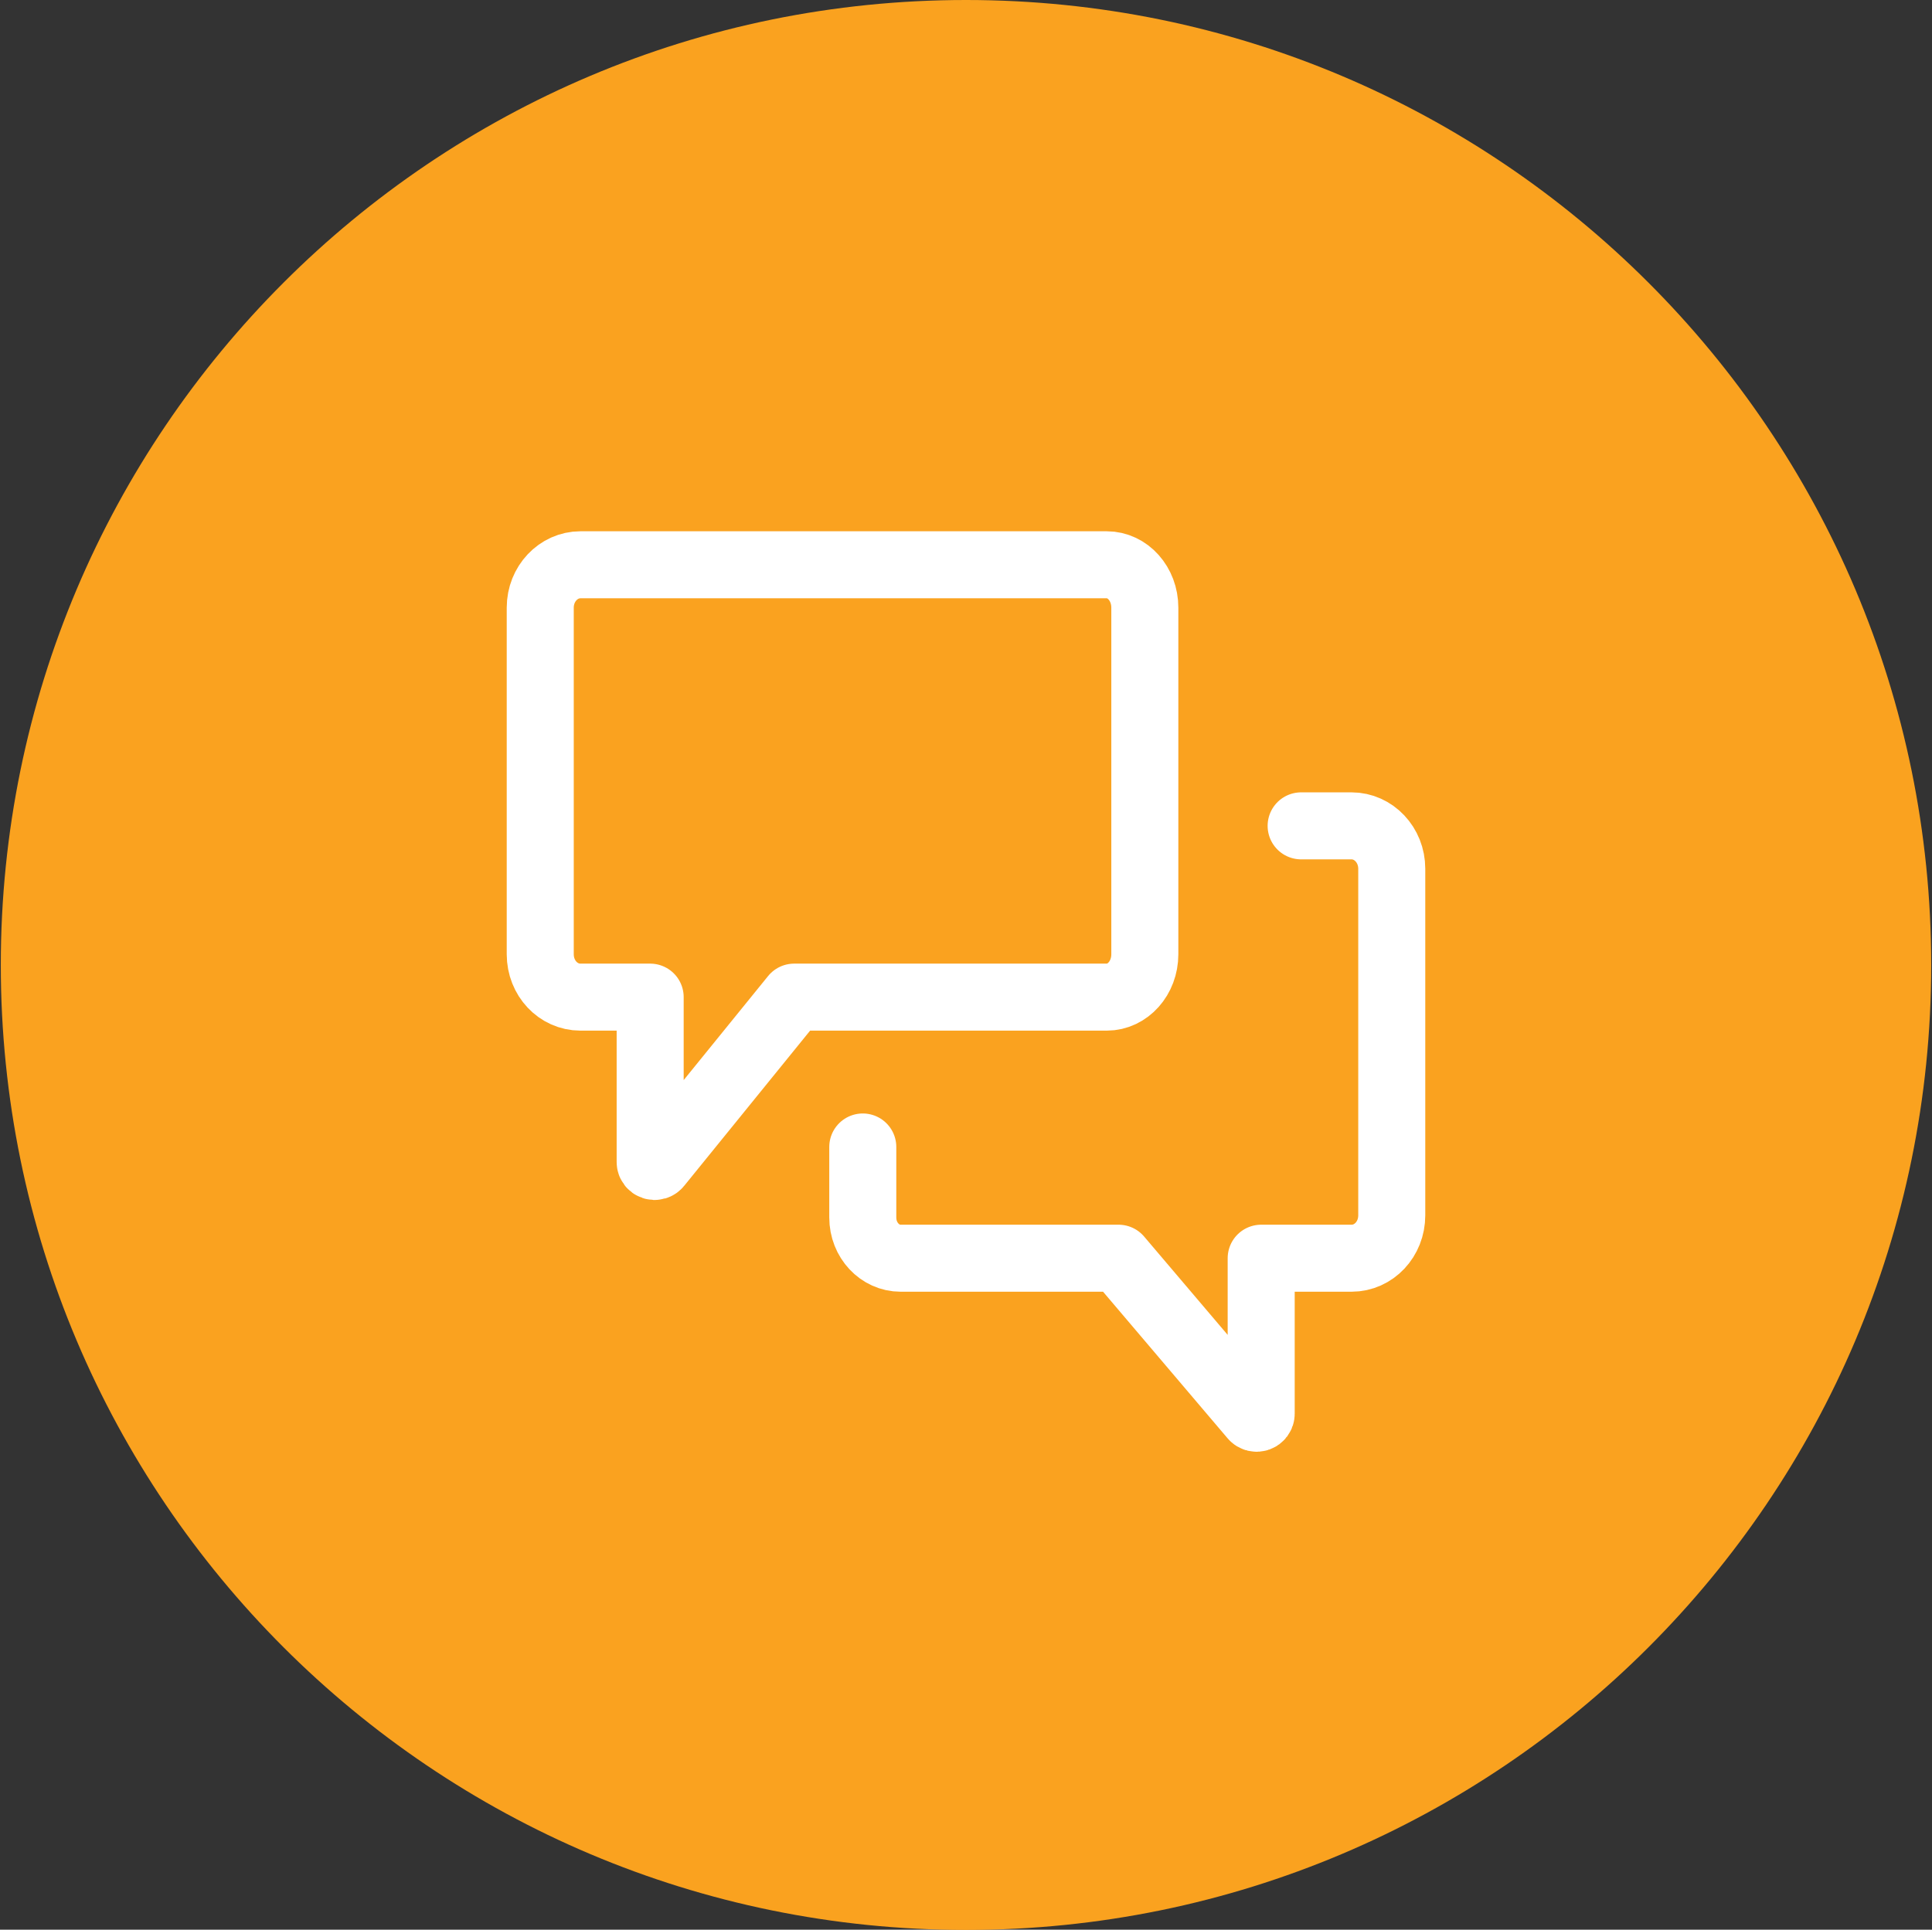
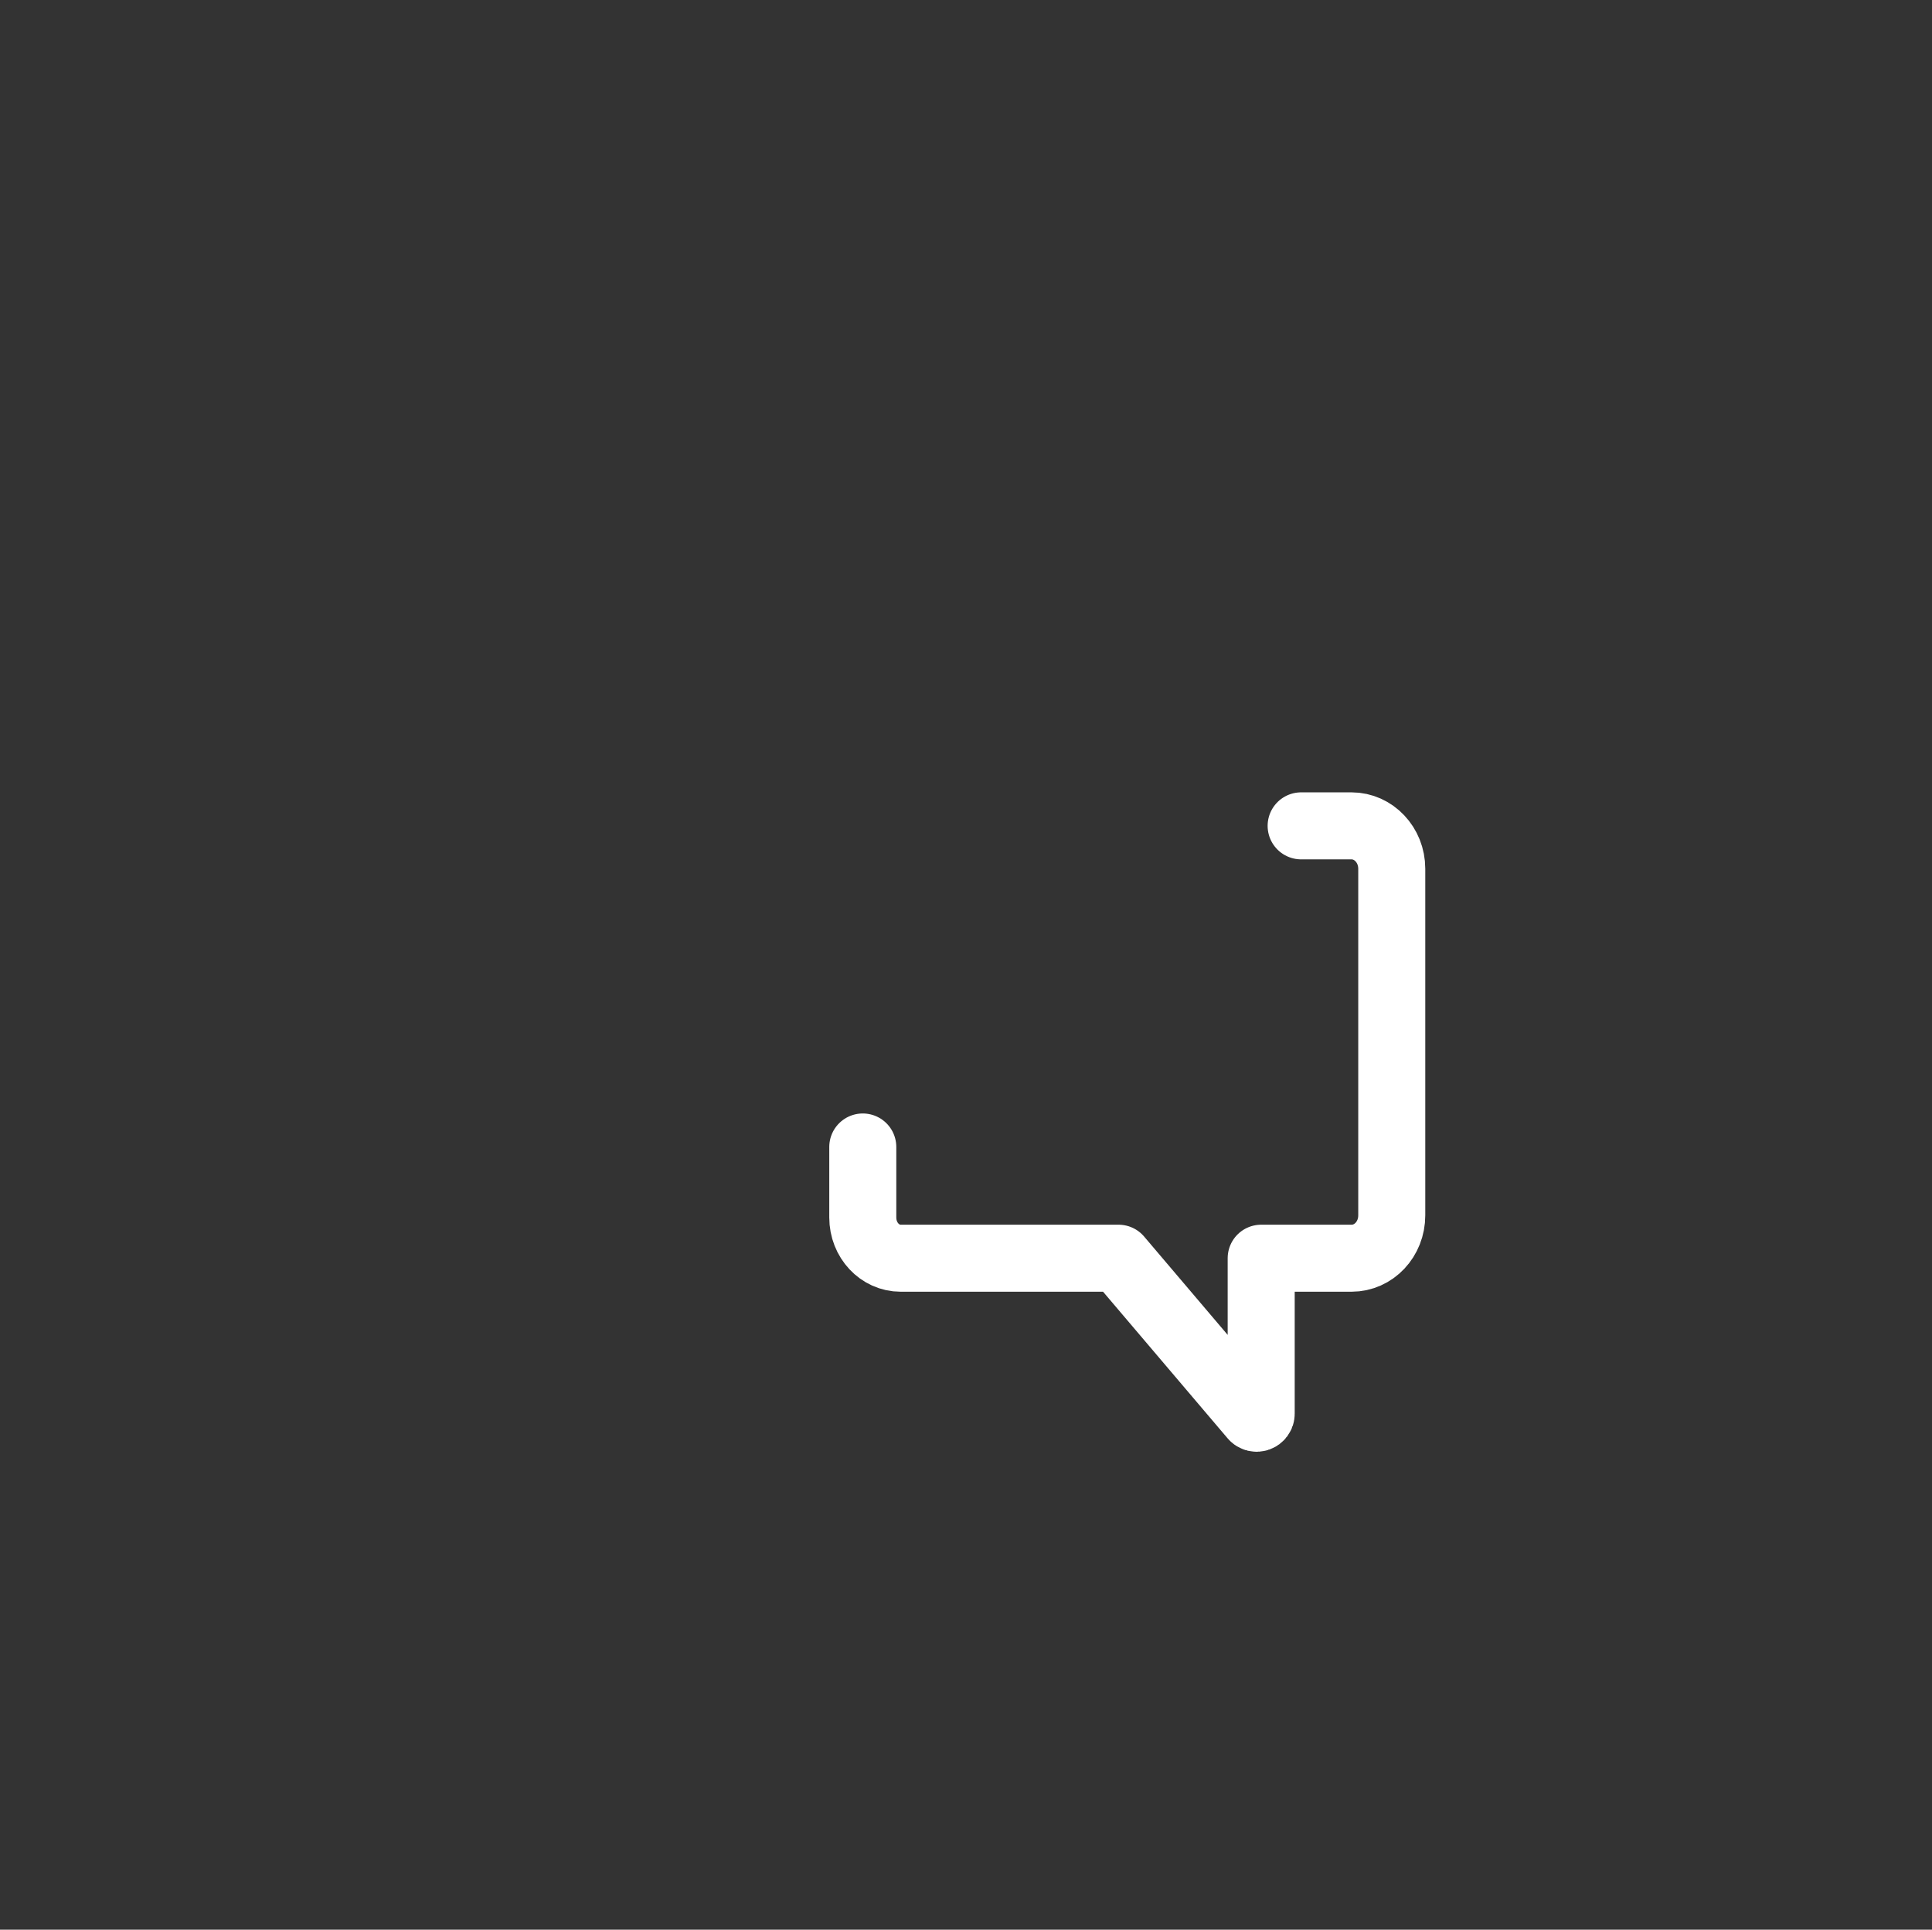
<svg xmlns="http://www.w3.org/2000/svg" id="Layer_1" data-name="Layer 1" viewBox="0 0 72.06 71.99">
  <rect x="0" y="0" width="72.06" height="71.99" fill="#333333" stroke="none" />
  <defs>
    <style>
      .cls-1 {
        fill: none;
        stroke: #fff;
        stroke-linecap: round;
        stroke-linejoin: round;
        stroke-width: 2.5px;
      }

      .cls-2 {
        fill: #faa21f;
        stroke-width: 0px;
      }
    </style>
  </defs>
-   <path class="cls-2" d="M72.03,36c0,19.88-16.12,36-36,36S.03,55.88.03,36,16.15,0,36.03,0s36,16.12,36,36Z" />
  <g>
-     <path class="cls-1" d="M41.27,21.07h-19.62c-.82,0-1.5.71-1.5,1.6v12.93c0,.89.67,1.6,1.5,1.6h2.6v6.15c0,.16.2.23.3.1l5.07-6.25h11.66c.78,0,1.42-.71,1.42-1.6v-12.93c0-.89-.64-1.6-1.42-1.6Z" />
    <path class="cls-1" d="M48.53,30.81h1.88c.82,0,1.5.71,1.5,1.6v12.93c0,.89-.67,1.6-1.5,1.6h-3.37v5.8c0,.16-.2.23-.3.11l-5.02-5.91h-8.13c-.77,0-1.41-.67-1.41-1.52v-2.63" />
  </g>
</svg>